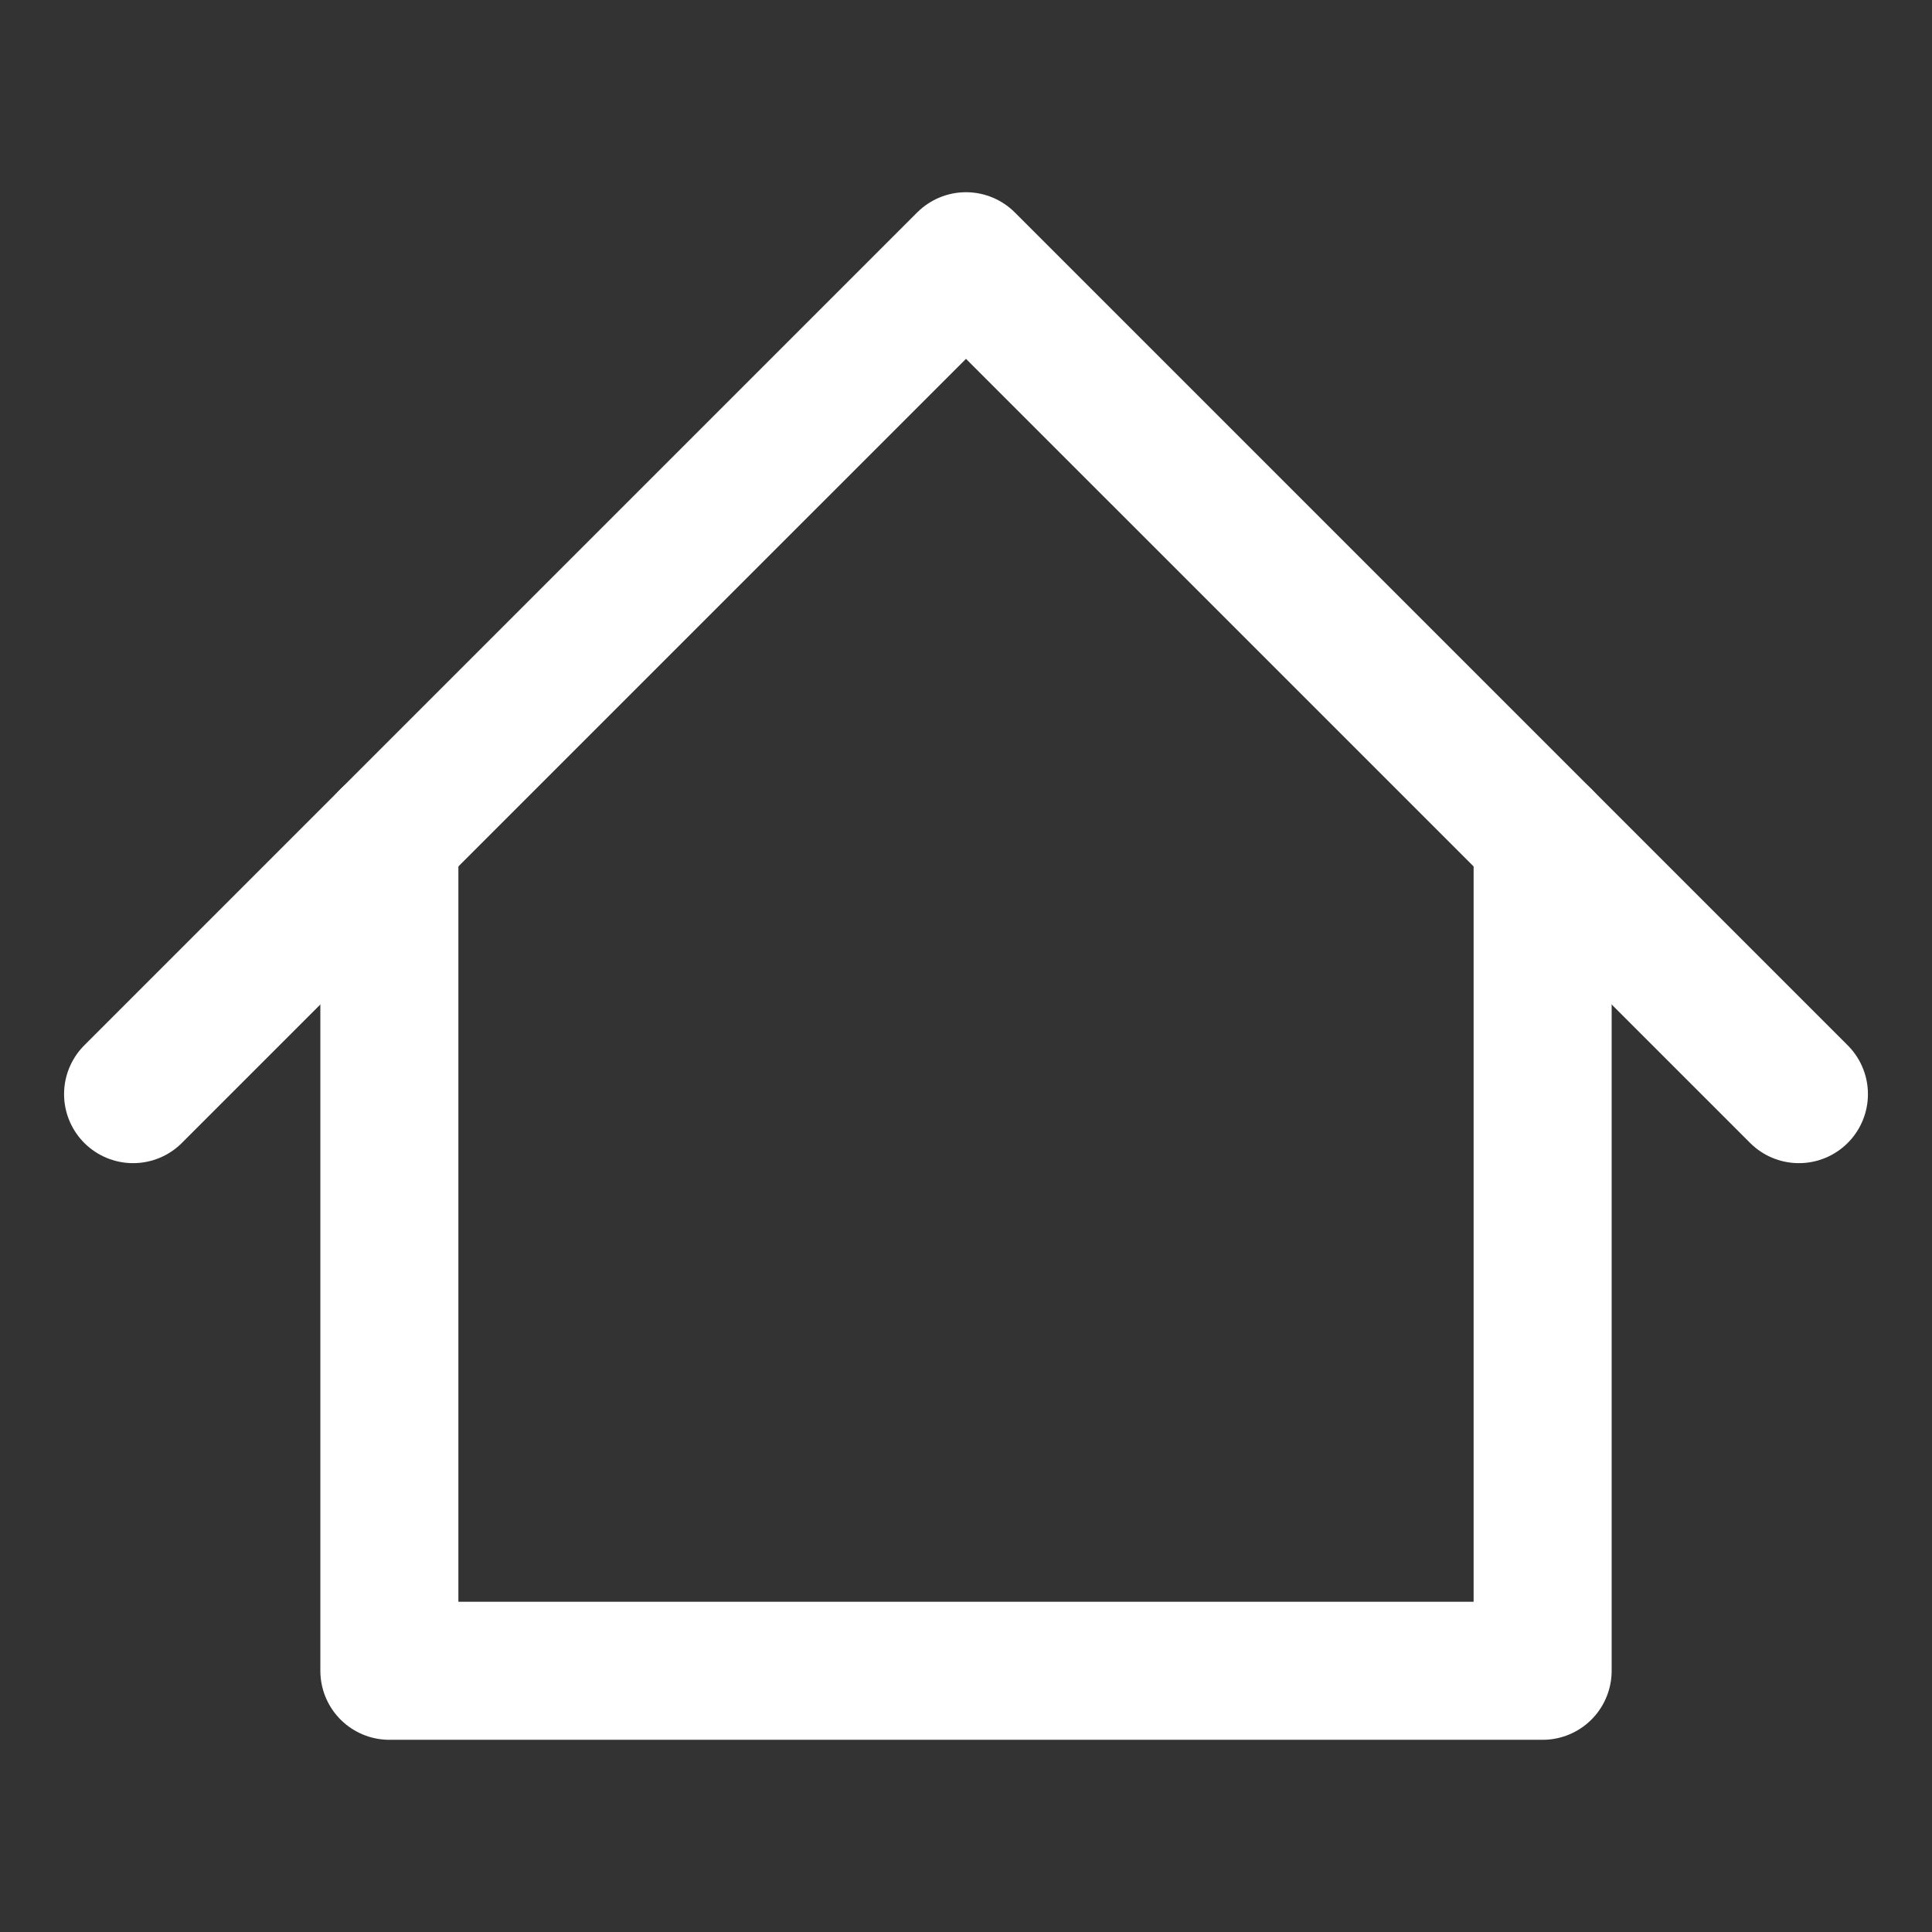
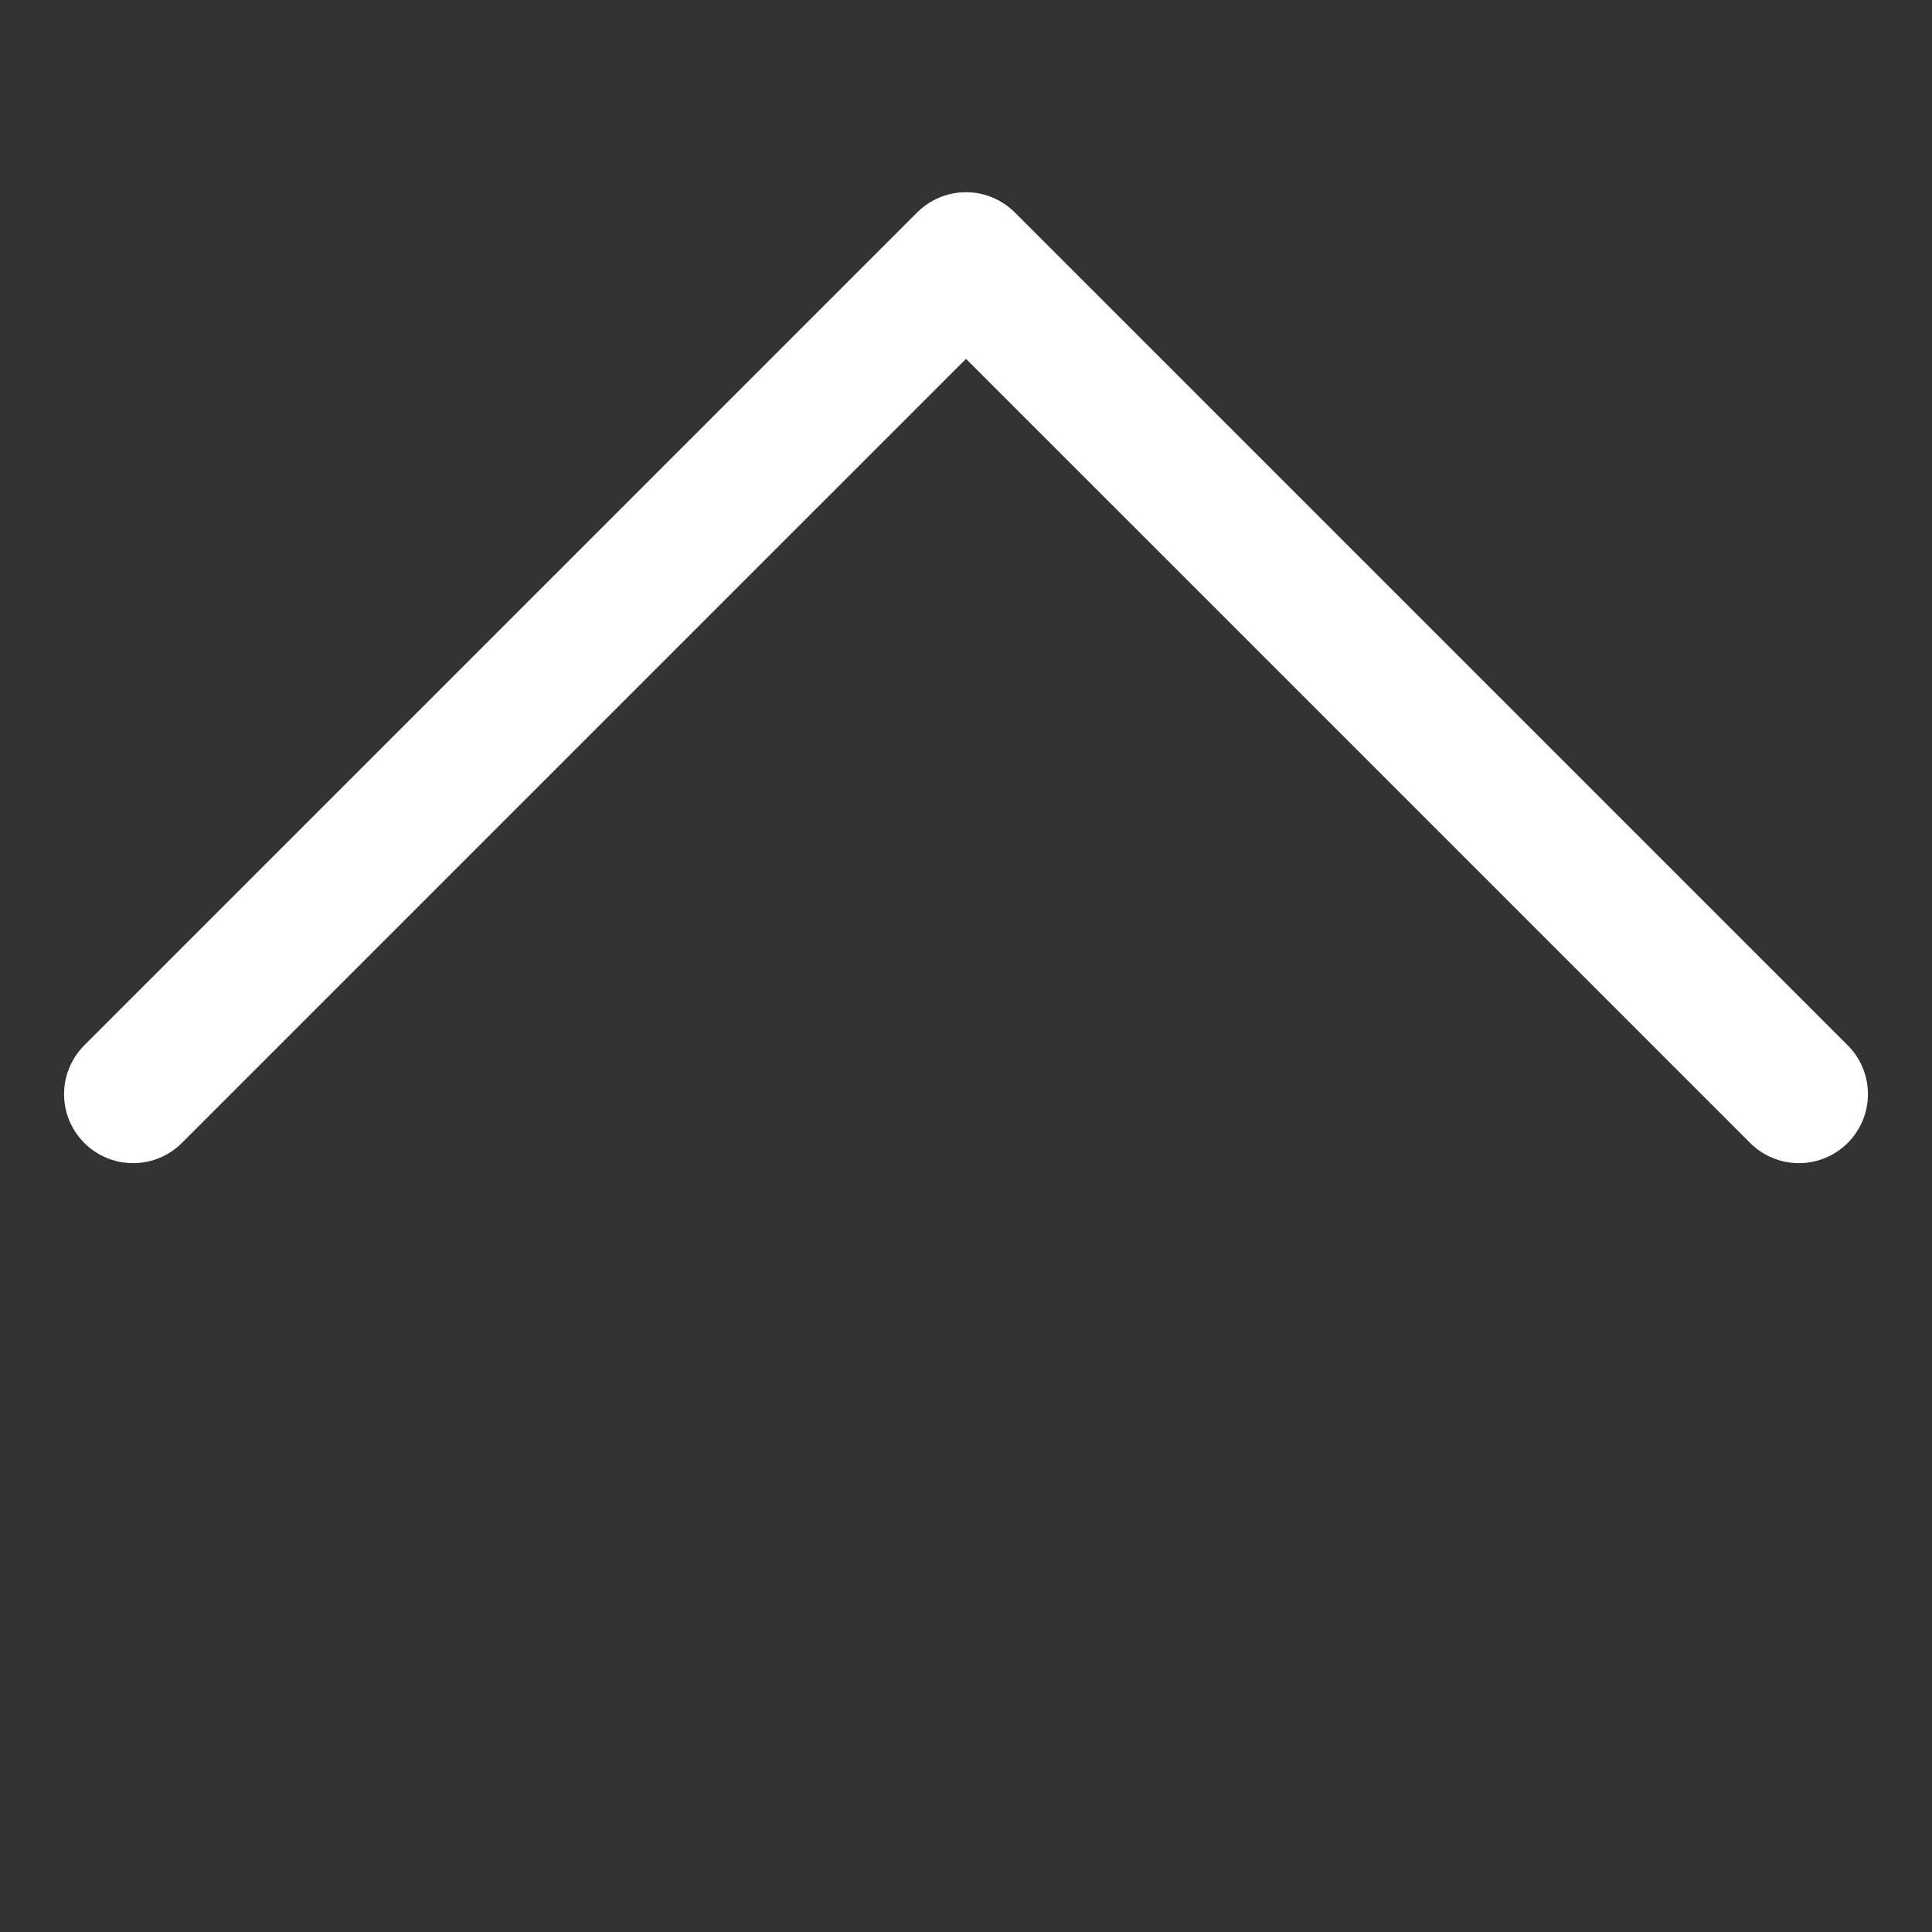
<svg xmlns="http://www.w3.org/2000/svg" fill="none" viewBox="-4 -4 111.97 111.97" height="111.97" width="111.97">
  <rect x="-4" y="-4" width="111.97" height="111.97" fill="#333333" stroke="none" />
  <g id="home-4--home-house-roof-shelter">
    <path id="Vector" stroke="#ffffff" stroke-linecap="round" stroke-linejoin="round" d="M3.713 59.411 51.985 11.14 100.257 59.411" stroke-width="8" />
-     <path id="Vector_2" stroke="#ffffff" stroke-linecap="round" stroke-linejoin="round" d="m18.566 44.559 0 48.272h66.838V44.559" stroke-width="8" />
  </g>
</svg>